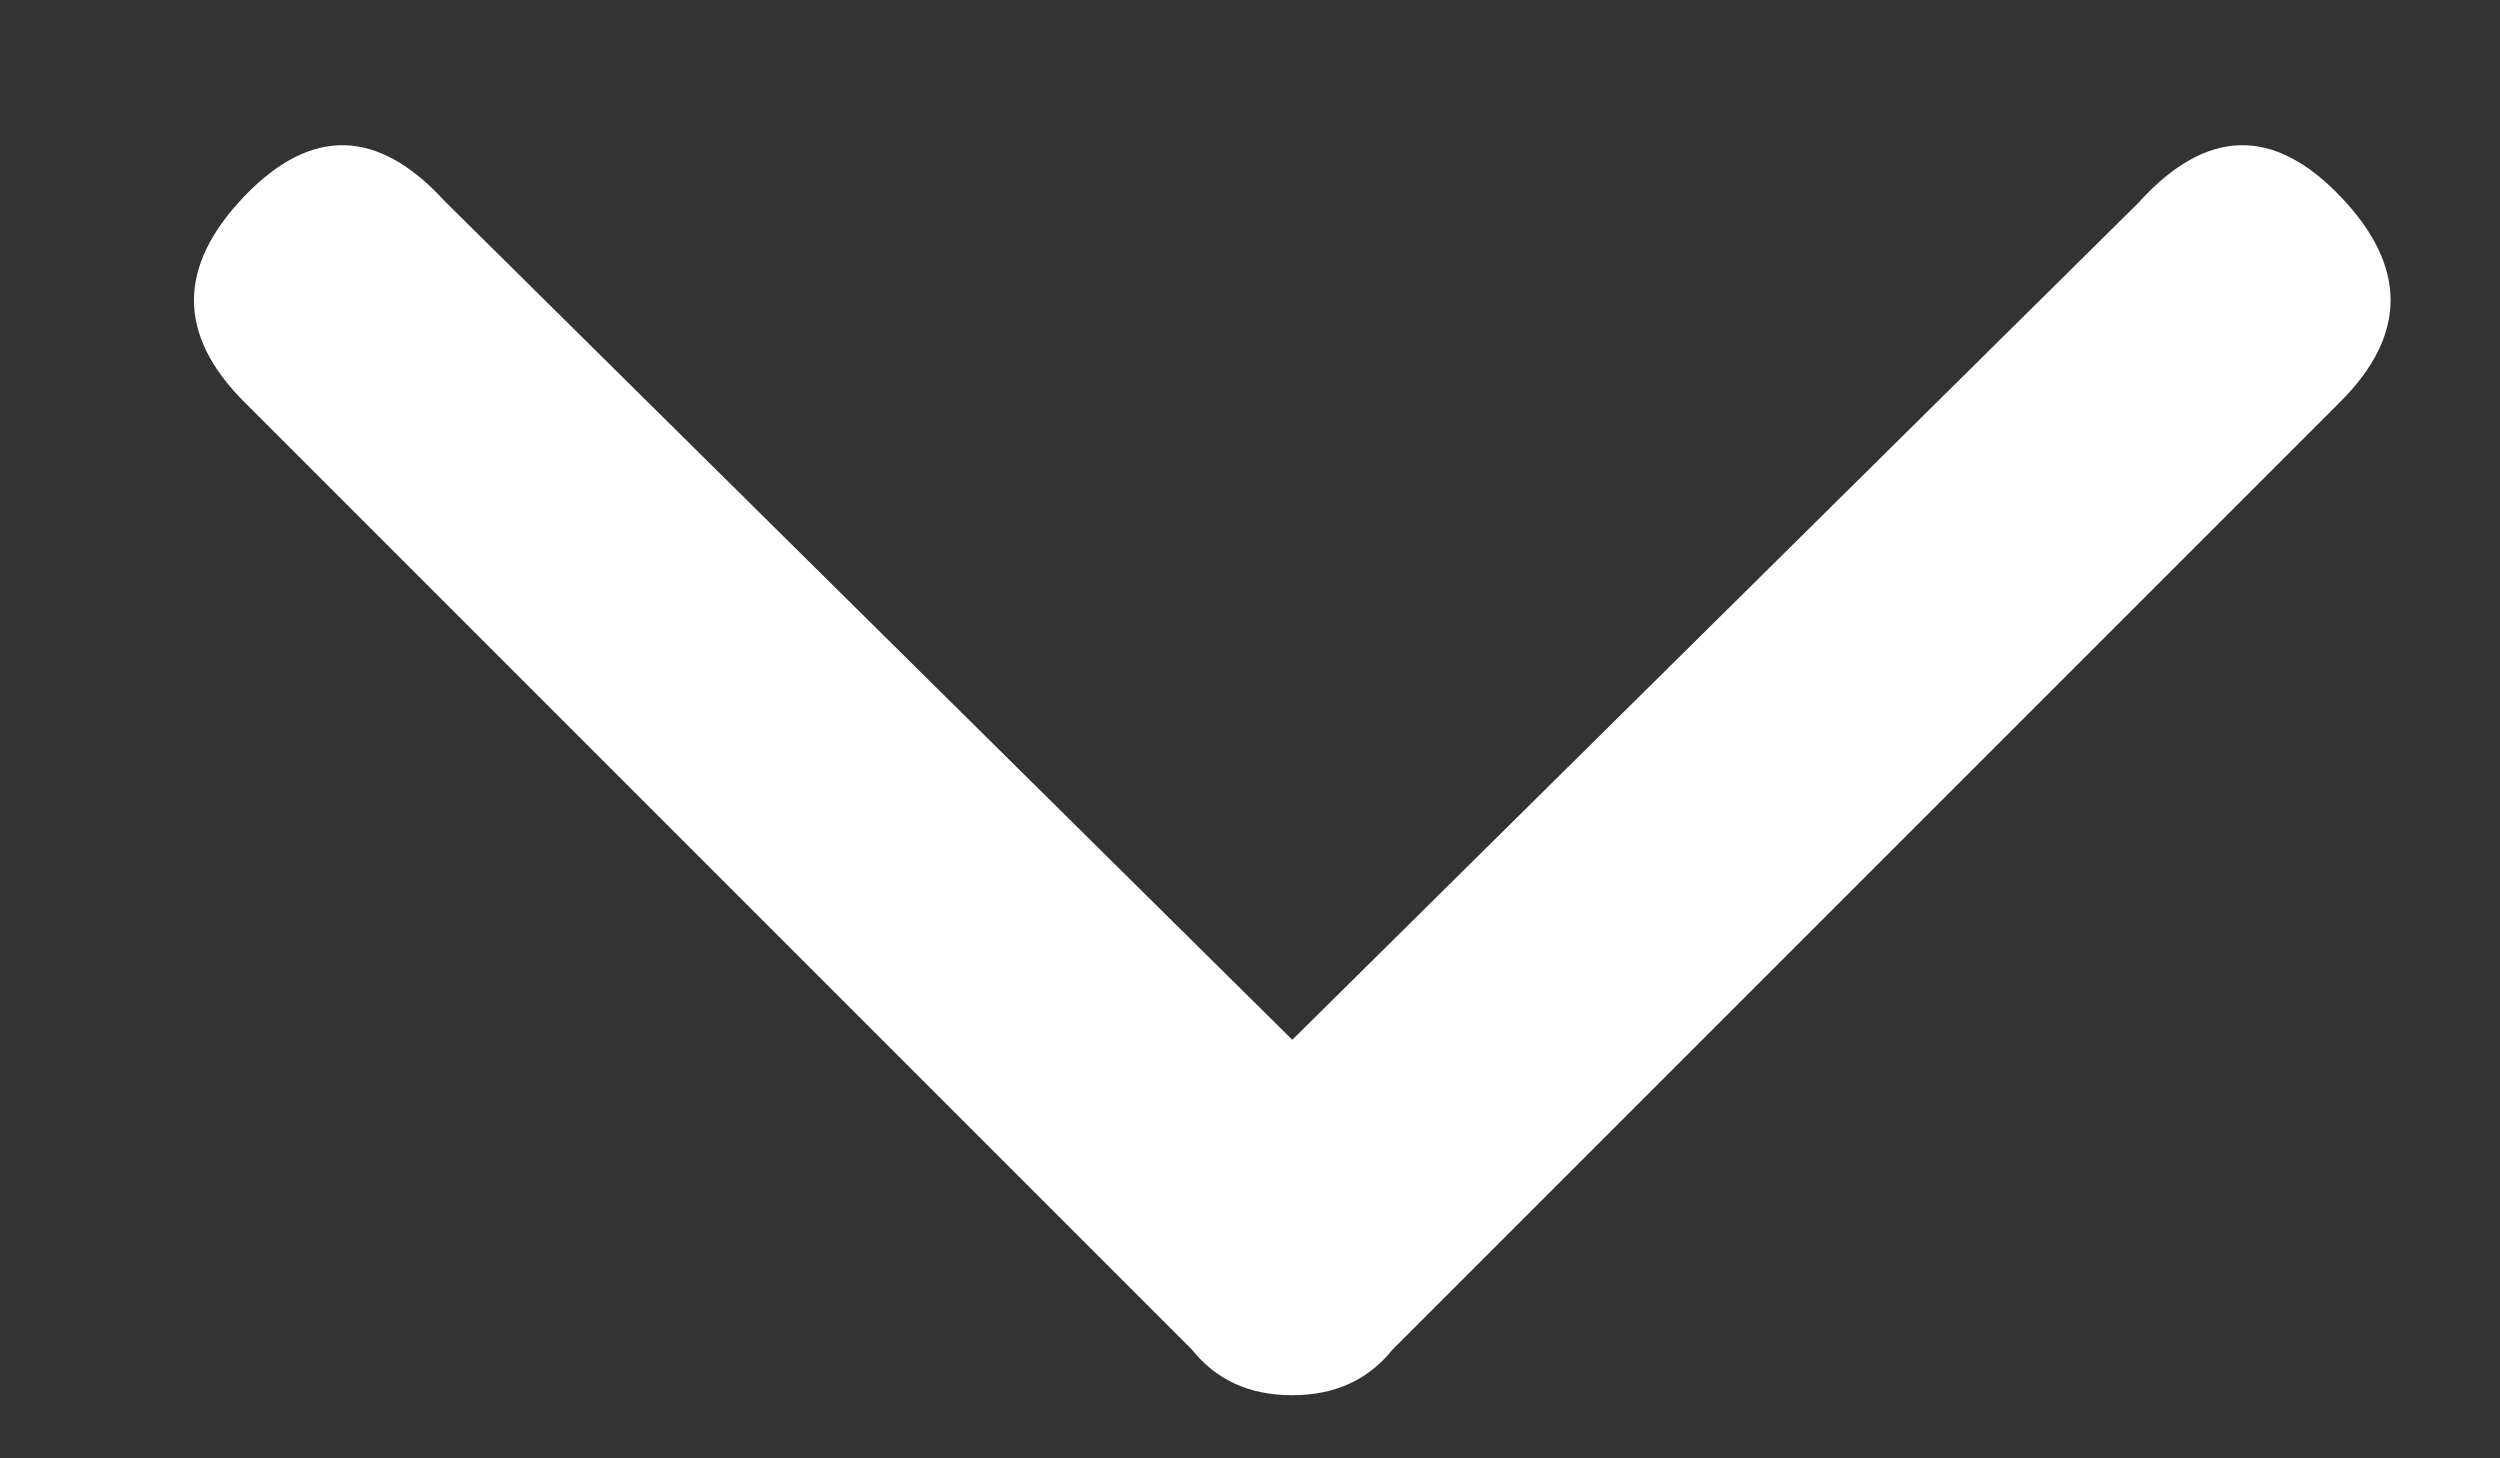
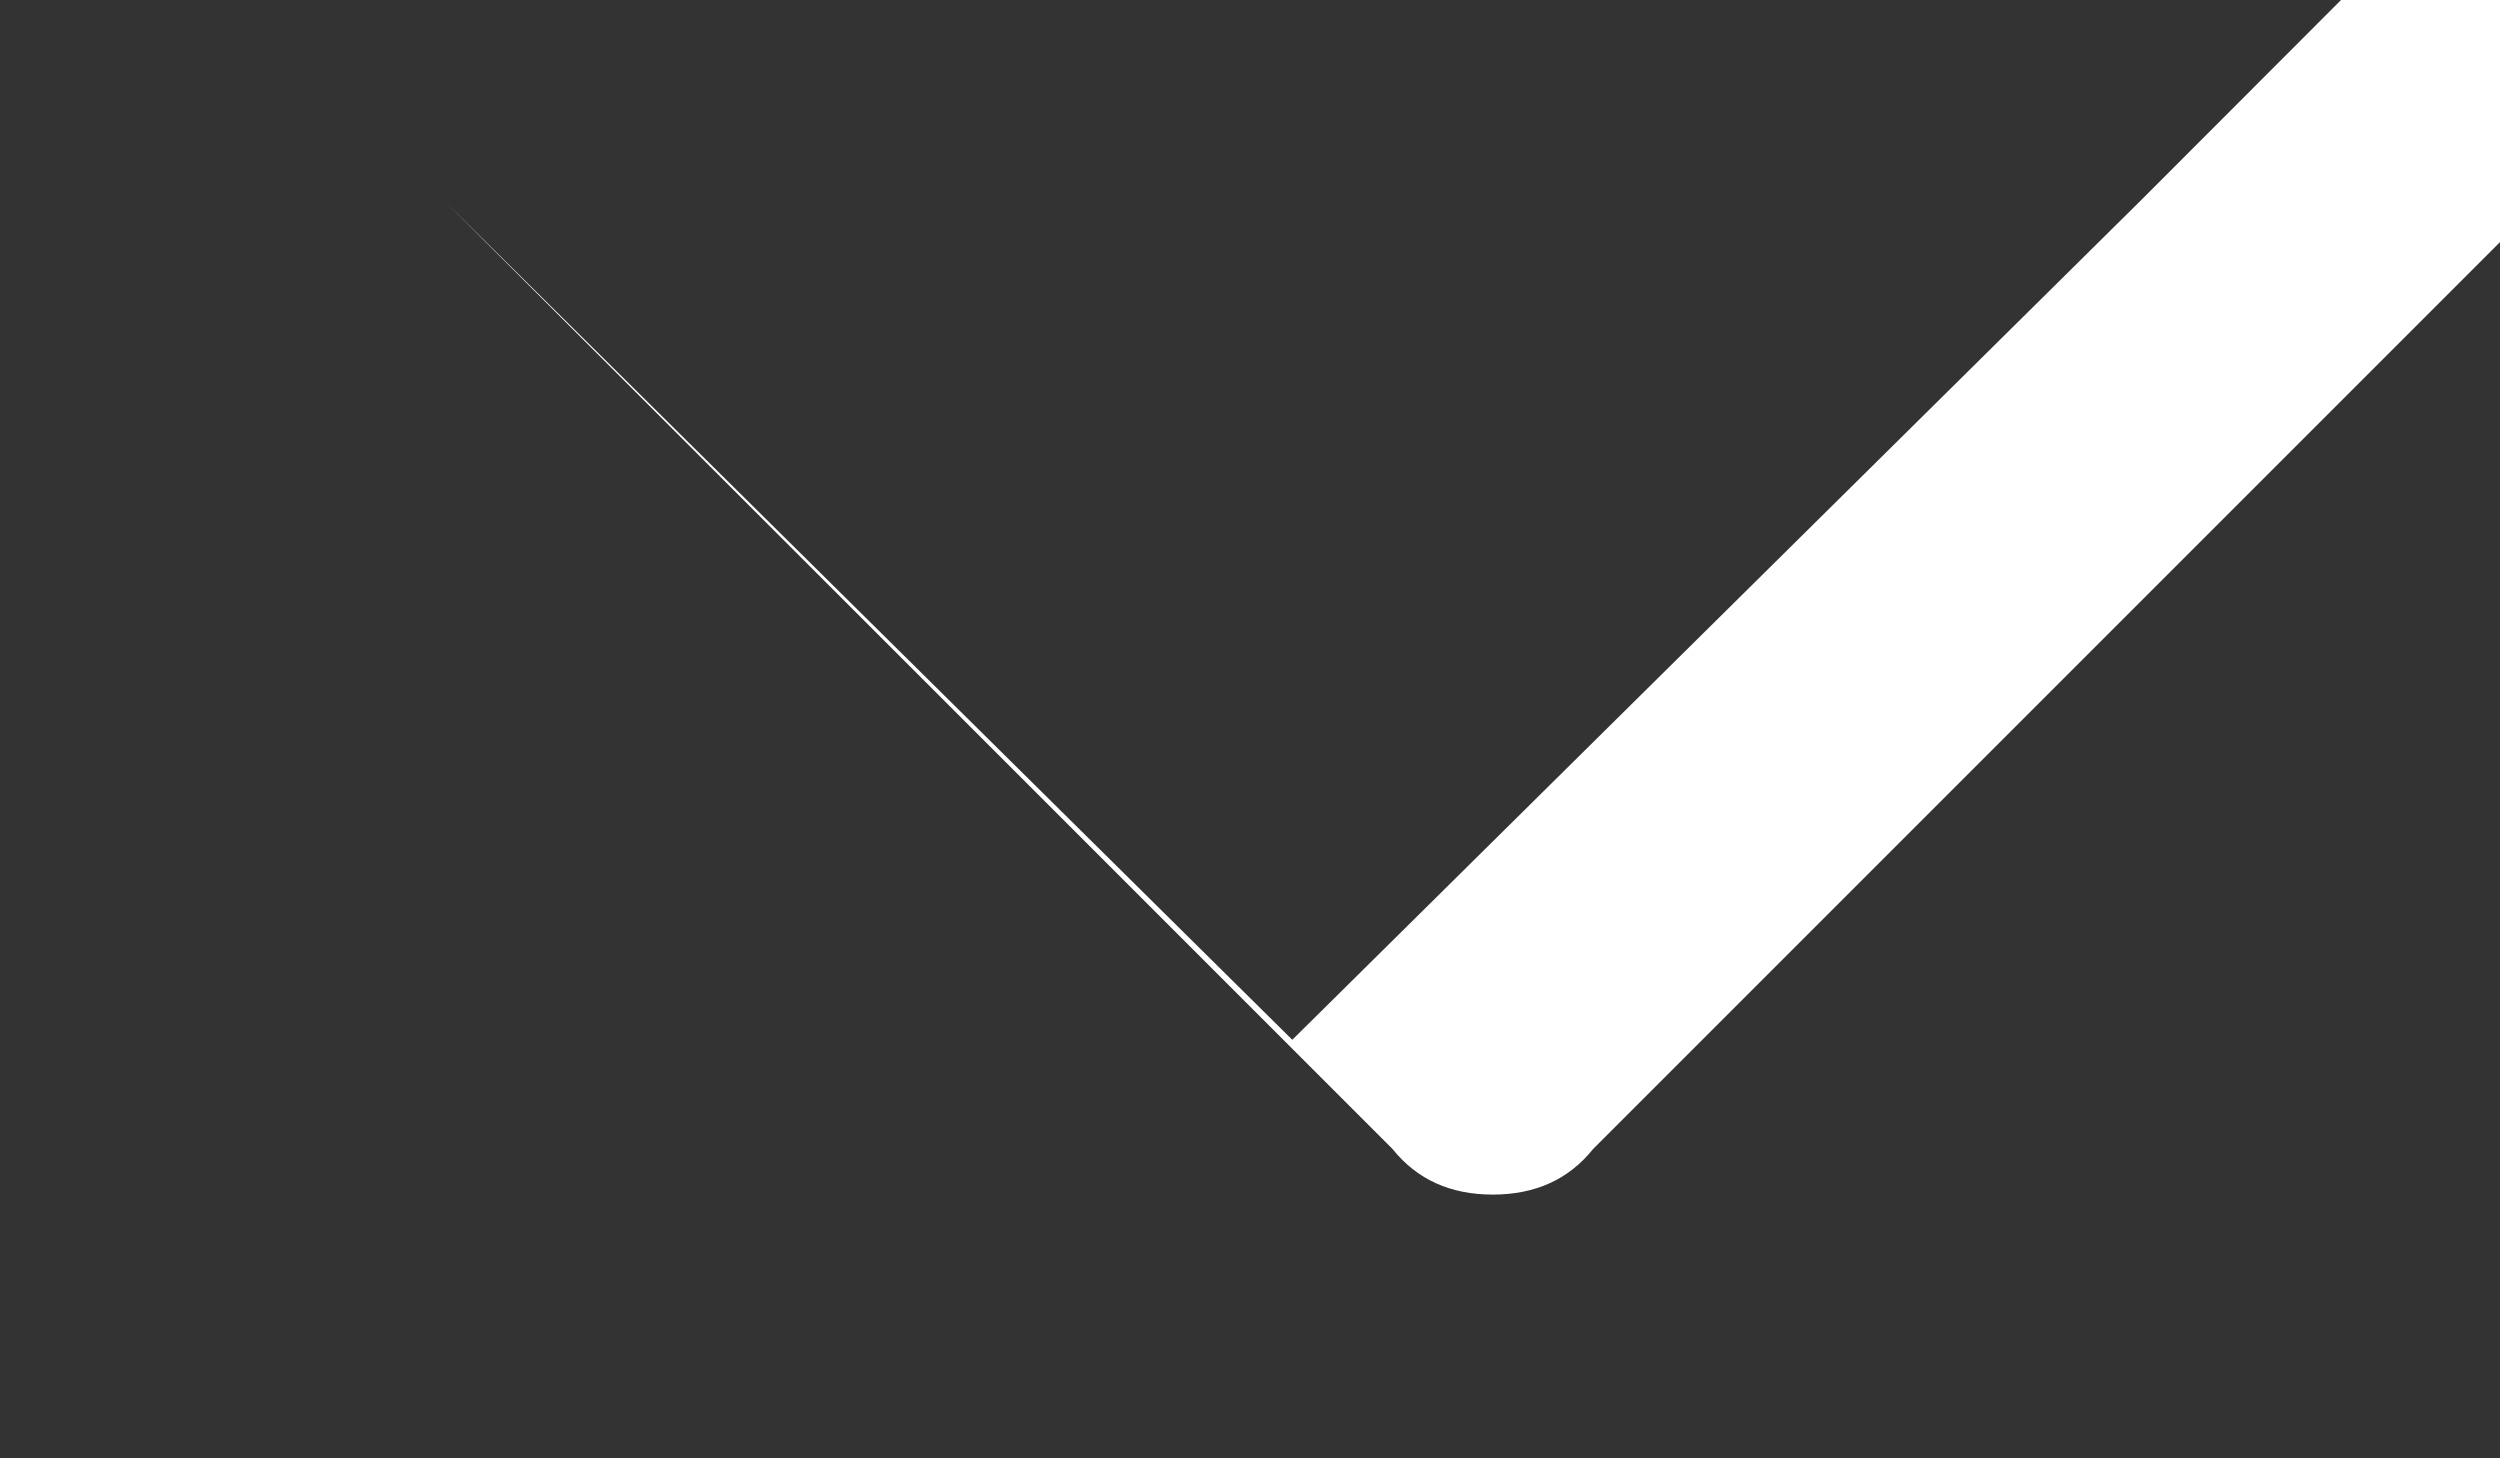
<svg xmlns="http://www.w3.org/2000/svg" width="12" height="7" viewBox="0 0 12 7">
  <rect x="0" y="0" width="12" height="7" fill="#333333" stroke="none" />
  <g fill="none" fill-rule="evenodd">
    <g fill="#FFF">
      <g>
        <g>
          <g>
-             <path d="M9.342.268l-4.07 4.026L1.203.268C.883-.082.562-.089.241.246-.08.582-.08.91.24 1.231l4.55 4.55c.117.146.277.219.481.219.205 0 .365-.073.482-.219l4.55-4.55c.321-.321.321-.65 0-.985-.32-.335-.641-.328-.962.022z" transform="translate(-1573, -39) translate(0.015, 0) translate(876.331, 31.597) translate(697.585, 8.1)" />
+             <path d="M9.342.268l-4.07 4.026L1.203.268l4.55 4.55c.117.146.277.219.481.219.205 0 .365-.073.482-.219l4.55-4.55c.321-.321.321-.65 0-.985-.32-.335-.641-.328-.962.022z" transform="translate(-1573, -39) translate(0.015, 0) translate(876.331, 31.597) translate(697.585, 8.1)" />
          </g>
        </g>
      </g>
    </g>
  </g>
</svg>